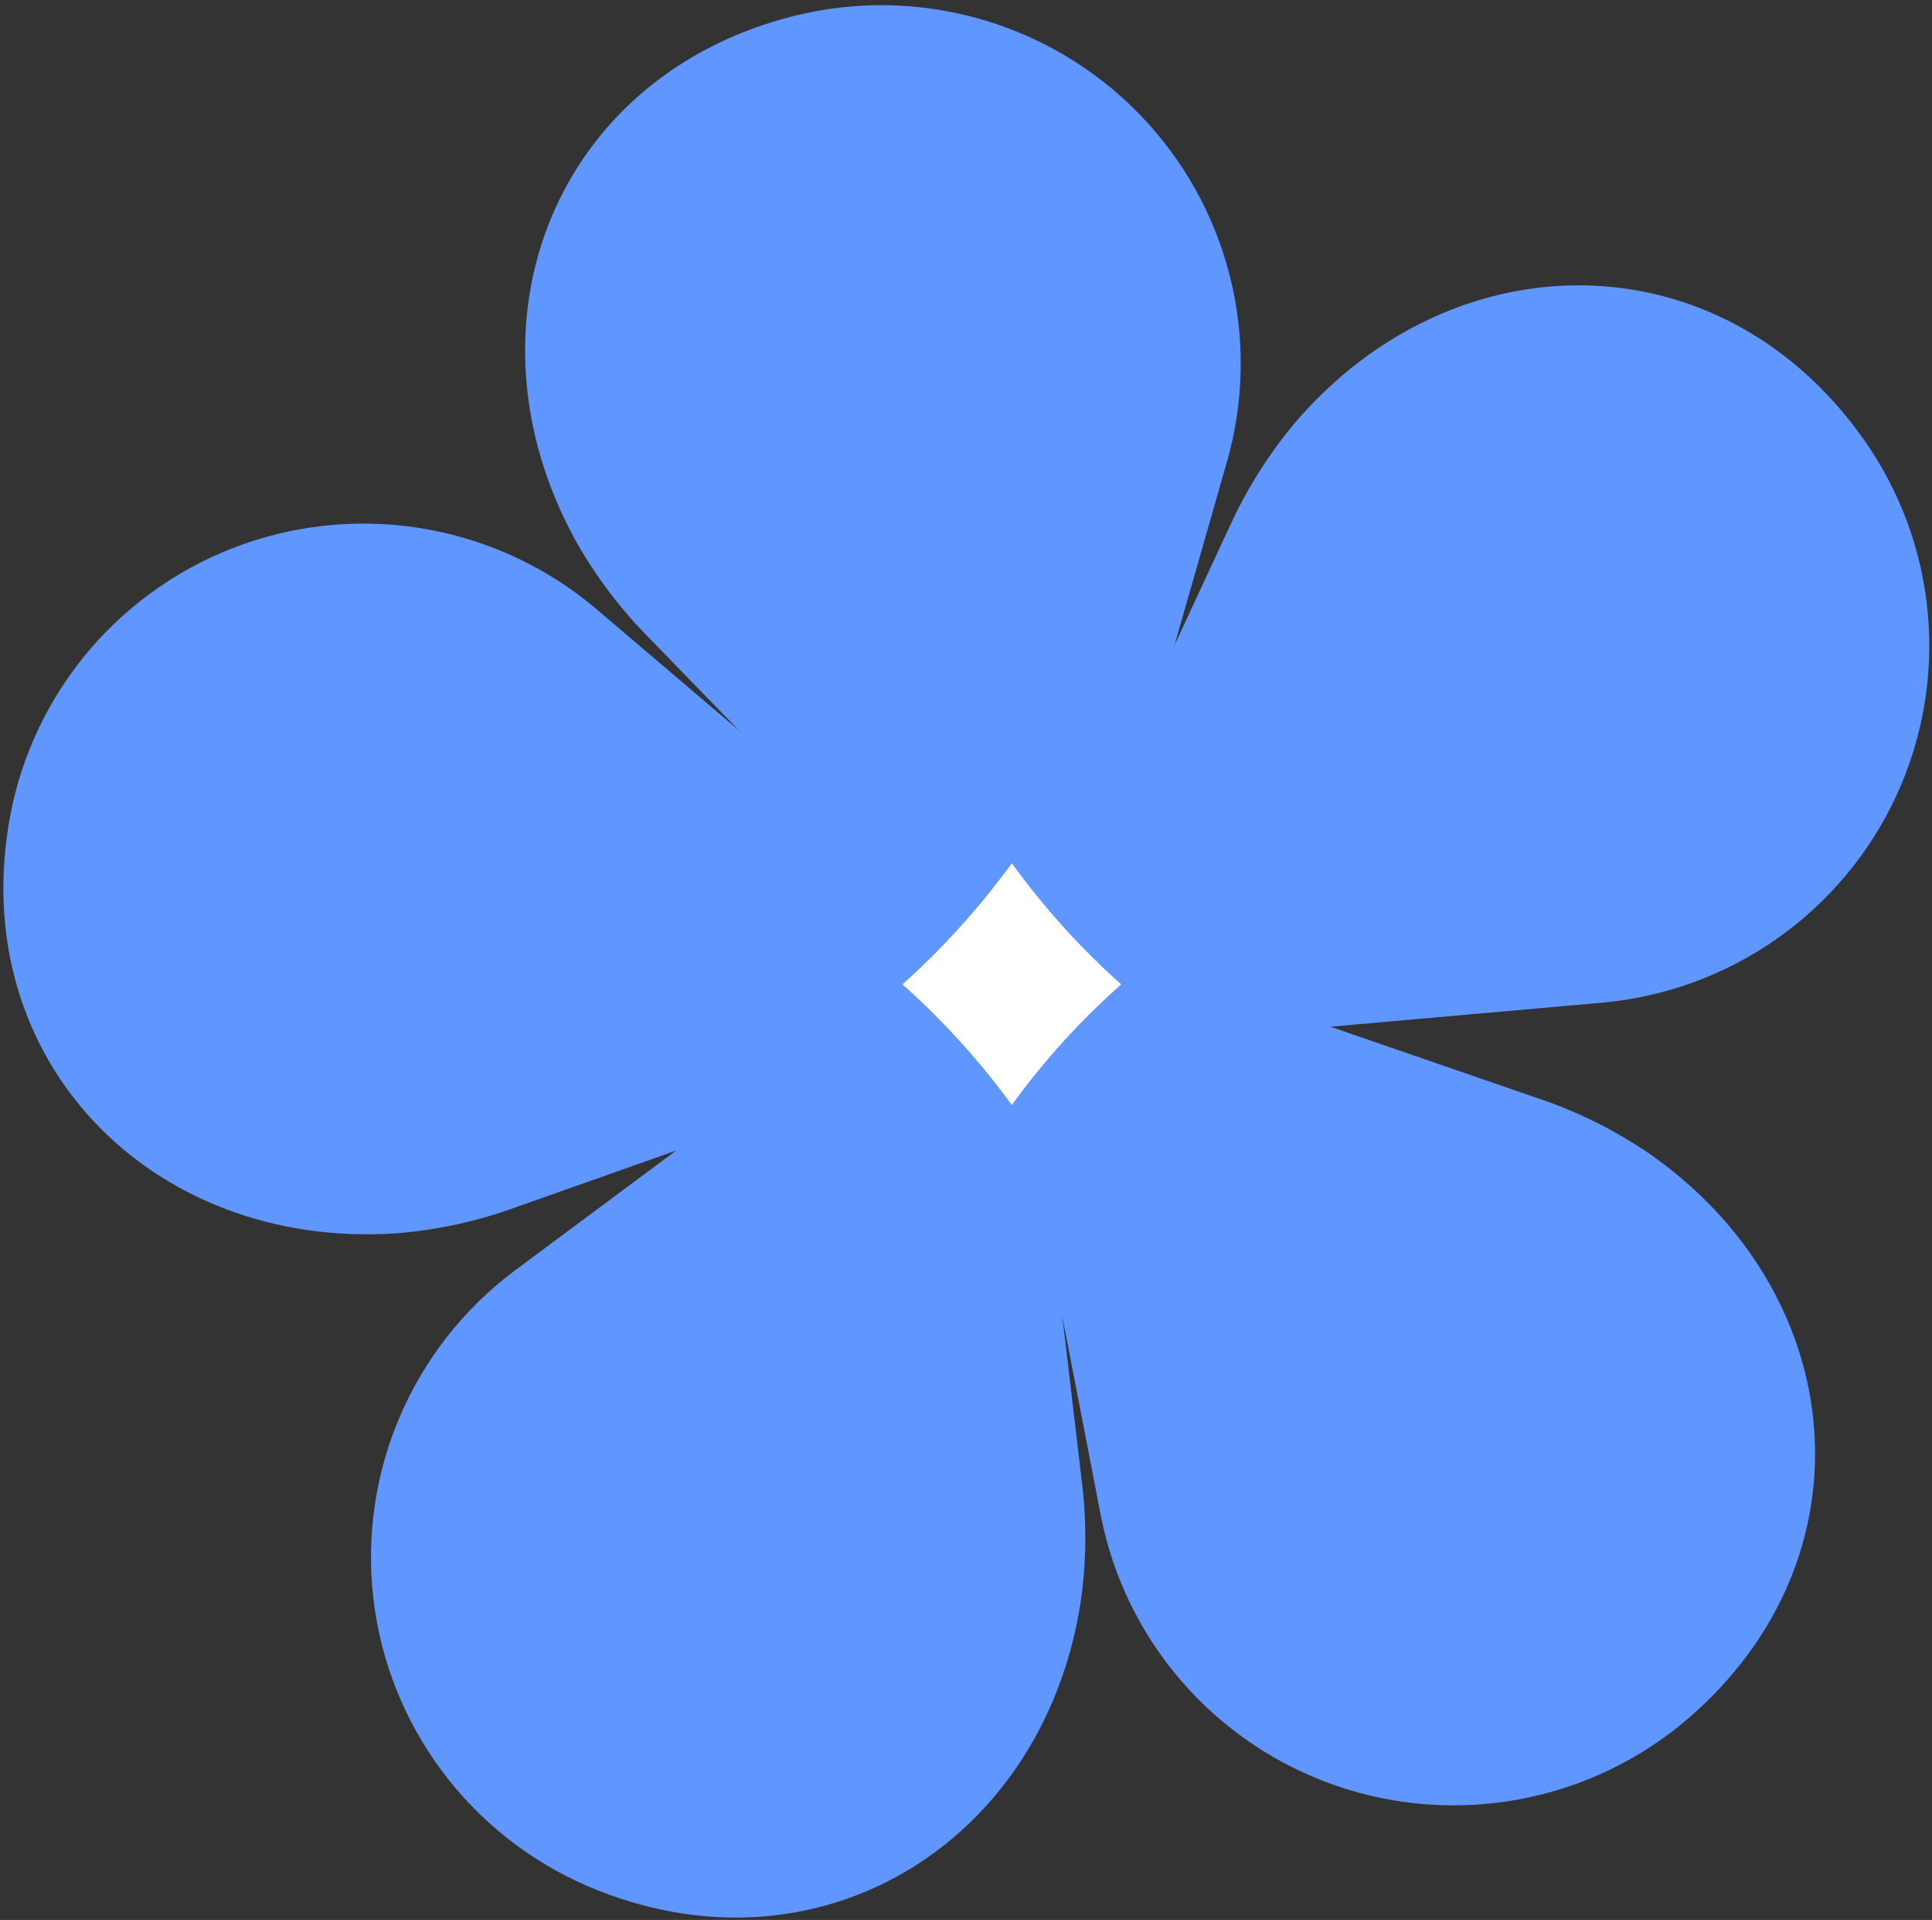
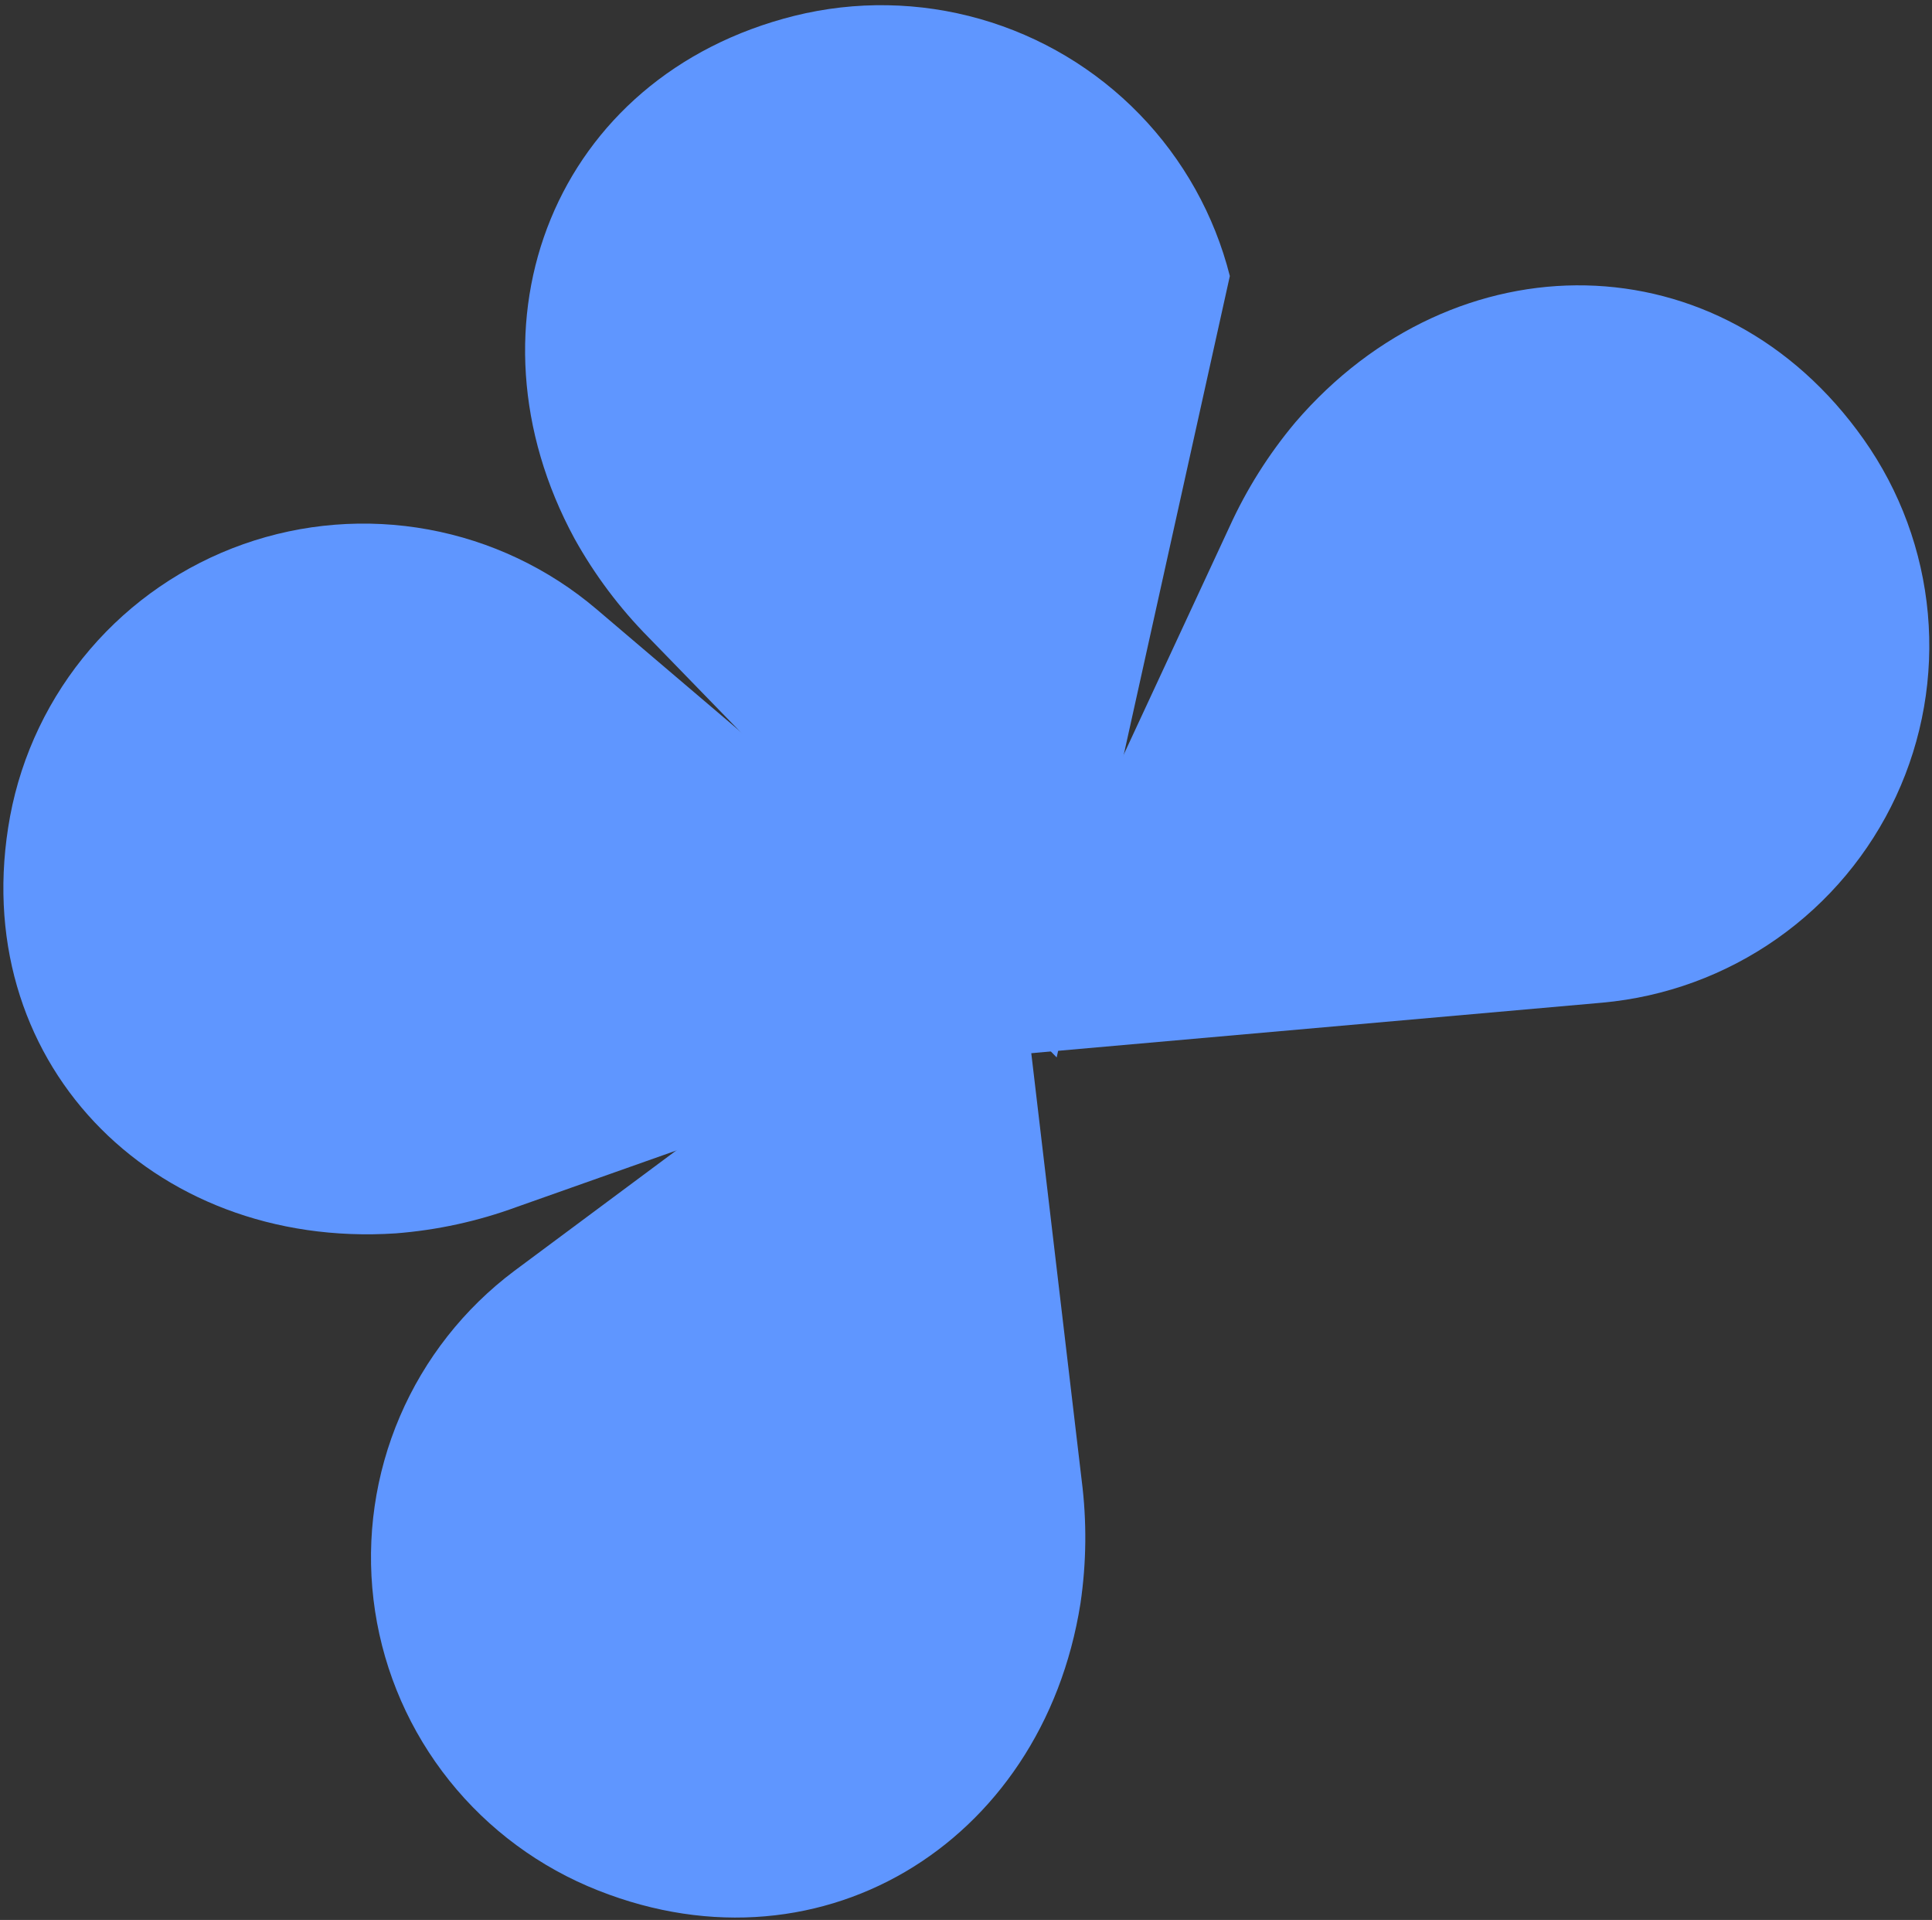
<svg xmlns="http://www.w3.org/2000/svg" width="311" height="309" viewBox="0 0 311 309" fill="none">
  <rect x="0" y="0" width="311" height="309" fill="#333333" stroke="none" />
-   <path d="M158.248 145.962L247.457 176.722C253.784 178.833 259.791 181.799 265.309 185.538C297.736 208.004 301.924 250.546 271.784 276.555C264.11 283.155 254.833 287.629 244.879 289.531C234.926 291.433 224.646 290.695 215.068 287.391C205.491 284.087 196.952 278.333 190.307 270.705C183.662 263.078 179.143 253.844 177.203 243.927L158.248 145.962Z" fill="#5F96FF" />
  <path d="M163.097 144.836L174.117 238.215C174.962 244.812 174.897 251.492 173.924 258.072C167.78 296.961 131.193 319.235 94.579 303.552C85.289 299.541 77.218 293.171 71.172 285.077C65.125 276.983 61.315 267.45 60.121 257.428C58.928 247.407 60.393 237.249 64.37 227.969C68.348 218.689 74.698 210.611 82.787 204.544L163.097 144.836Z" fill="#5F96FF" />
  <path d="M172.133 162.798L83.2 194.245C76.926 196.552 70.362 197.984 63.694 198.502C24.297 201.083 -5.595 170.46 1.623 131.379C3.481 121.441 7.926 112.164 14.514 104.478C21.101 96.792 29.6 90.967 39.157 87.587C48.715 84.207 58.995 83.391 68.969 85.221C78.943 87.05 88.259 91.46 95.984 98.01L172.133 162.798Z" fill="#5F96FF" />
-   <path d="M170.095 170.186L104.414 102.596C99.73 97.862 95.717 92.511 92.485 86.694C73.695 52.062 89.234 12.211 127.887 2.544C137.725 0.101 148.034 0.279 157.782 3.059C167.529 5.839 176.373 11.123 183.426 18.383C190.48 25.643 195.496 34.623 197.972 44.423C200.448 54.224 200.298 64.501 197.535 74.225L170.095 170.186Z" fill="#5F96FF" />
+   <path d="M170.095 170.186L104.414 102.596C99.73 97.862 95.717 92.511 92.485 86.694C73.695 52.062 89.234 12.211 127.887 2.544C137.725 0.101 148.034 0.279 157.782 3.059C167.529 5.839 176.373 11.123 183.426 18.383C190.48 25.643 195.496 34.623 197.972 44.423L170.095 170.186Z" fill="#5F96FF" />
  <path d="M158.248 170.186L197.921 84.772C200.671 78.728 204.229 73.083 208.5 67.991C234.177 38.055 277.073 38.192 300.023 70.737C305.865 79.012 309.42 88.674 310.332 98.752C311.244 108.83 309.48 118.969 305.217 128.153C300.954 137.336 294.343 145.24 286.047 151.07C277.751 156.901 268.062 160.453 257.953 161.37L158.248 170.186Z" fill="#5F96FF" />
-   <path d="M180.481 158.431C173.914 164.238 168.01 170.75 162.876 177.848C157.718 170.769 151.817 164.26 145.272 158.431C151.805 152.56 157.705 146.025 162.876 138.931C168.023 146.044 173.926 152.582 180.481 158.431Z" fill="white" />
</svg>